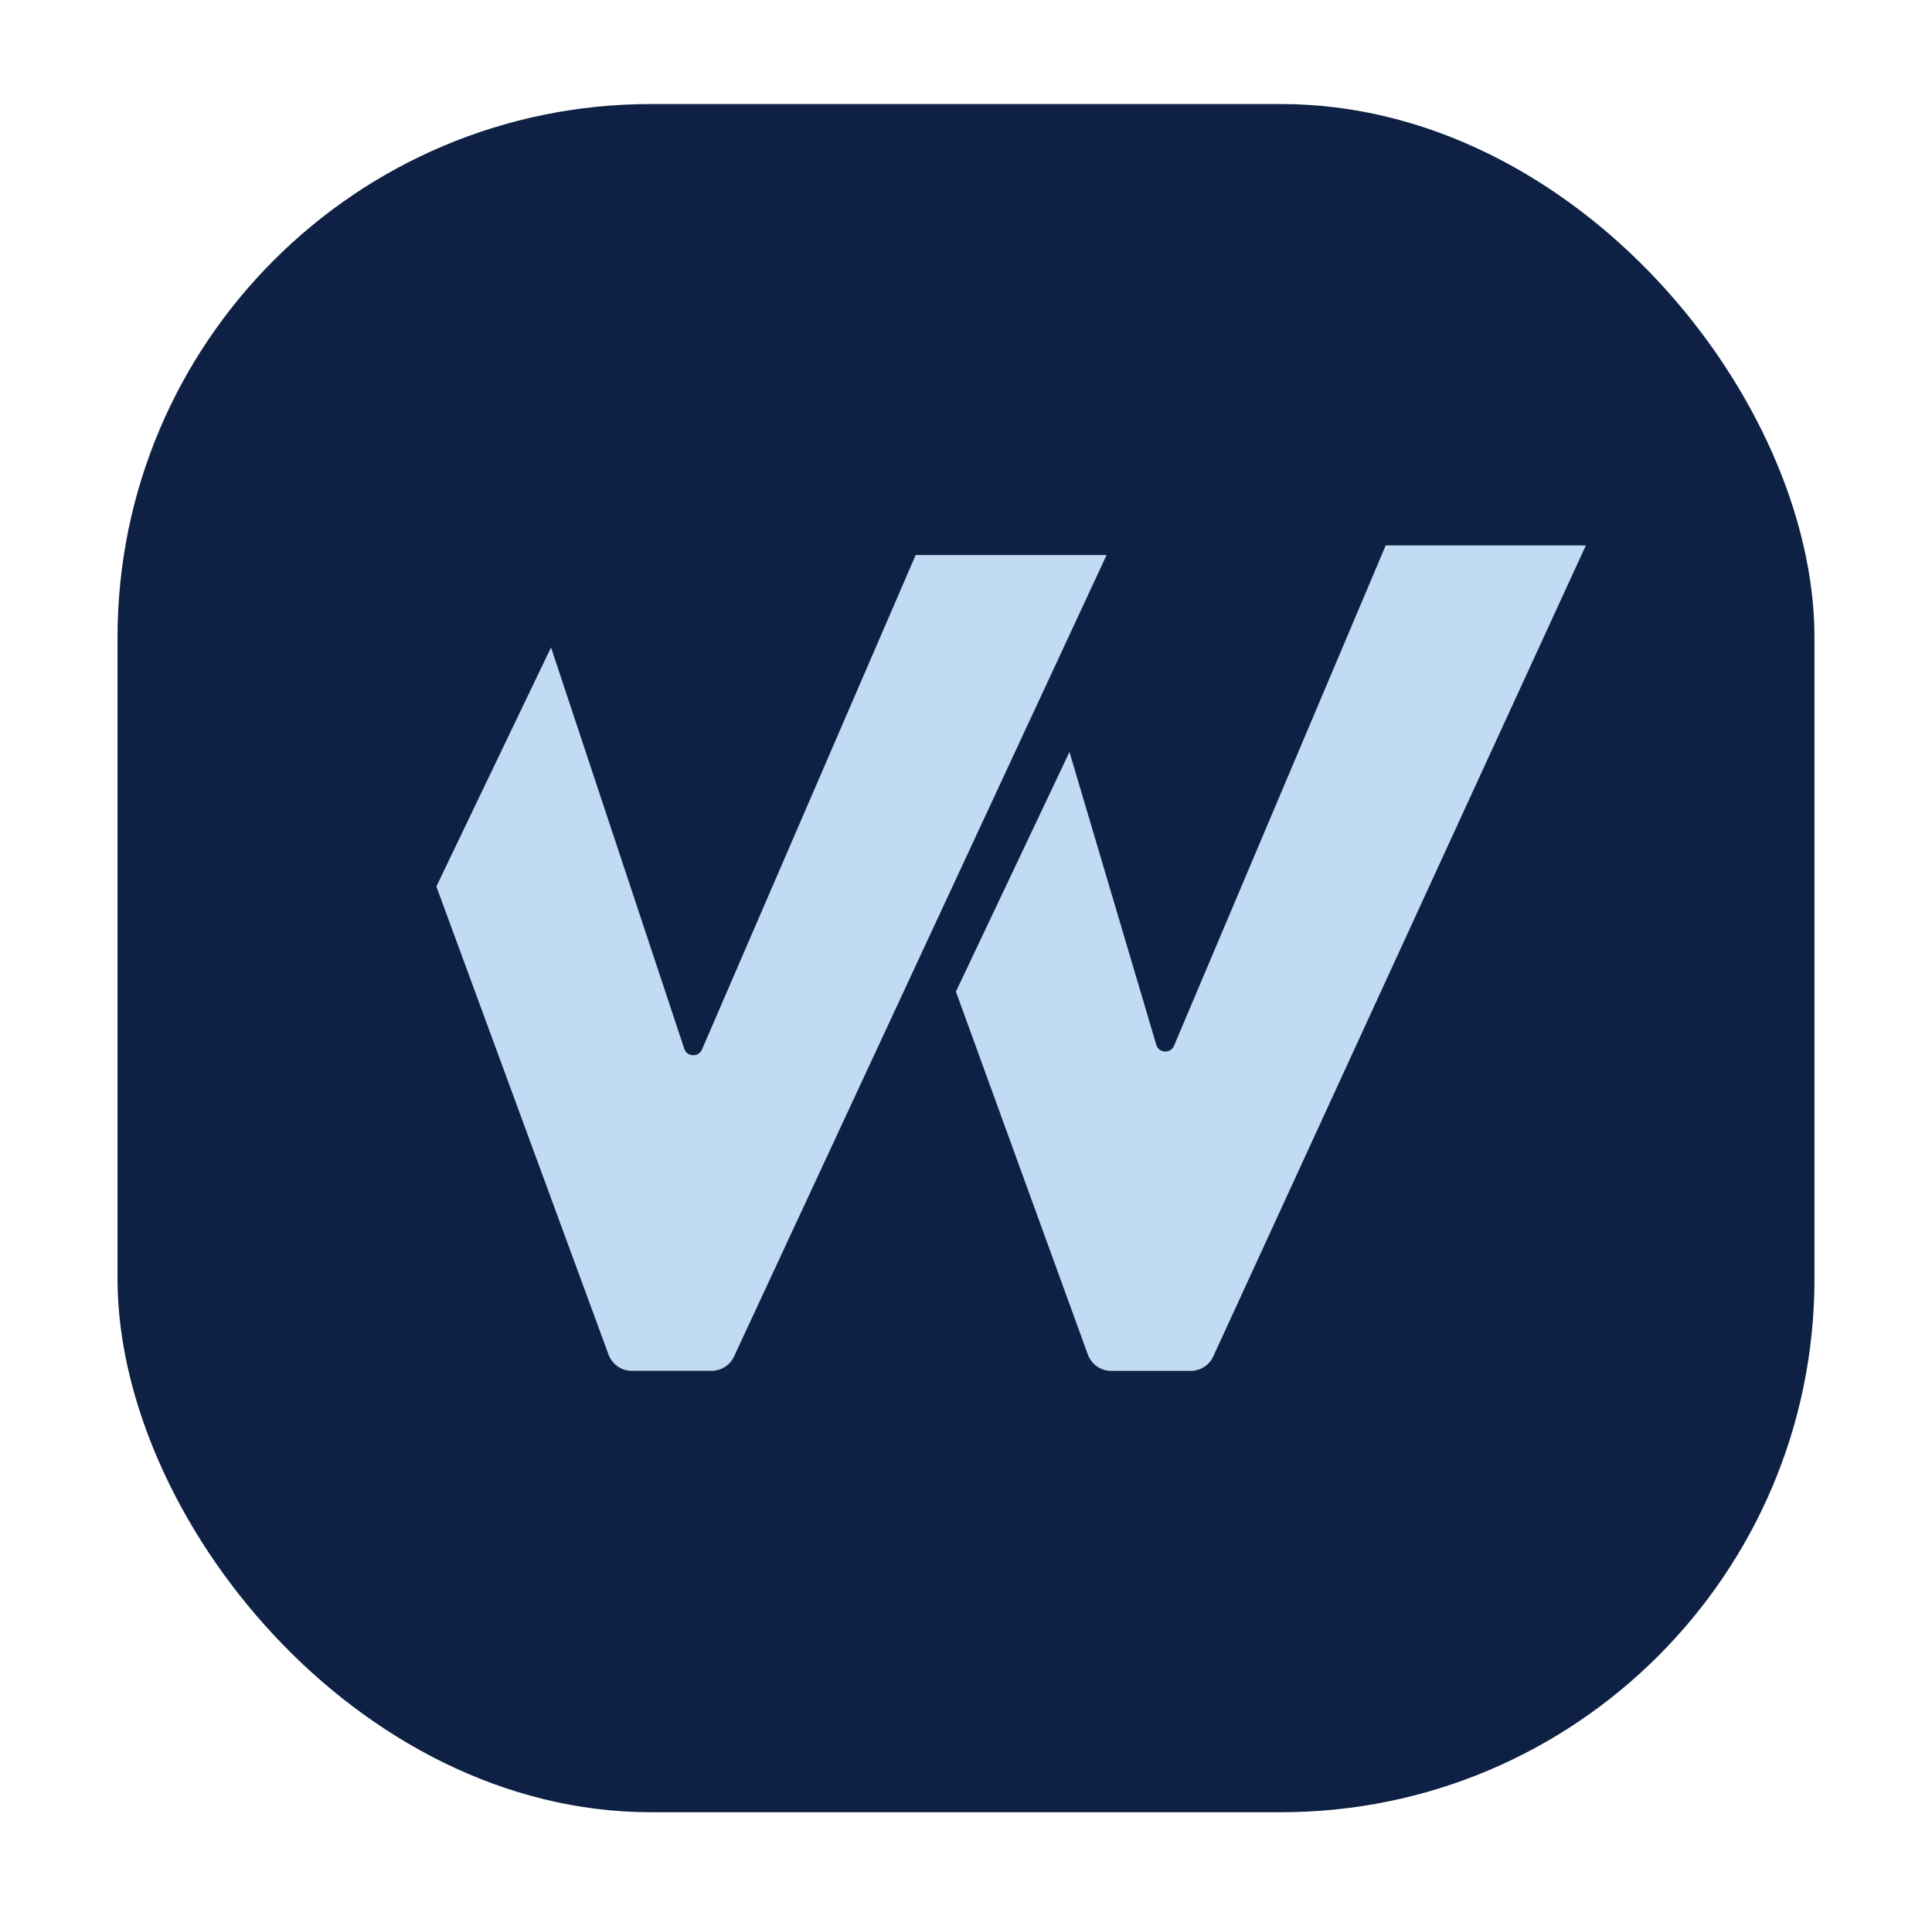
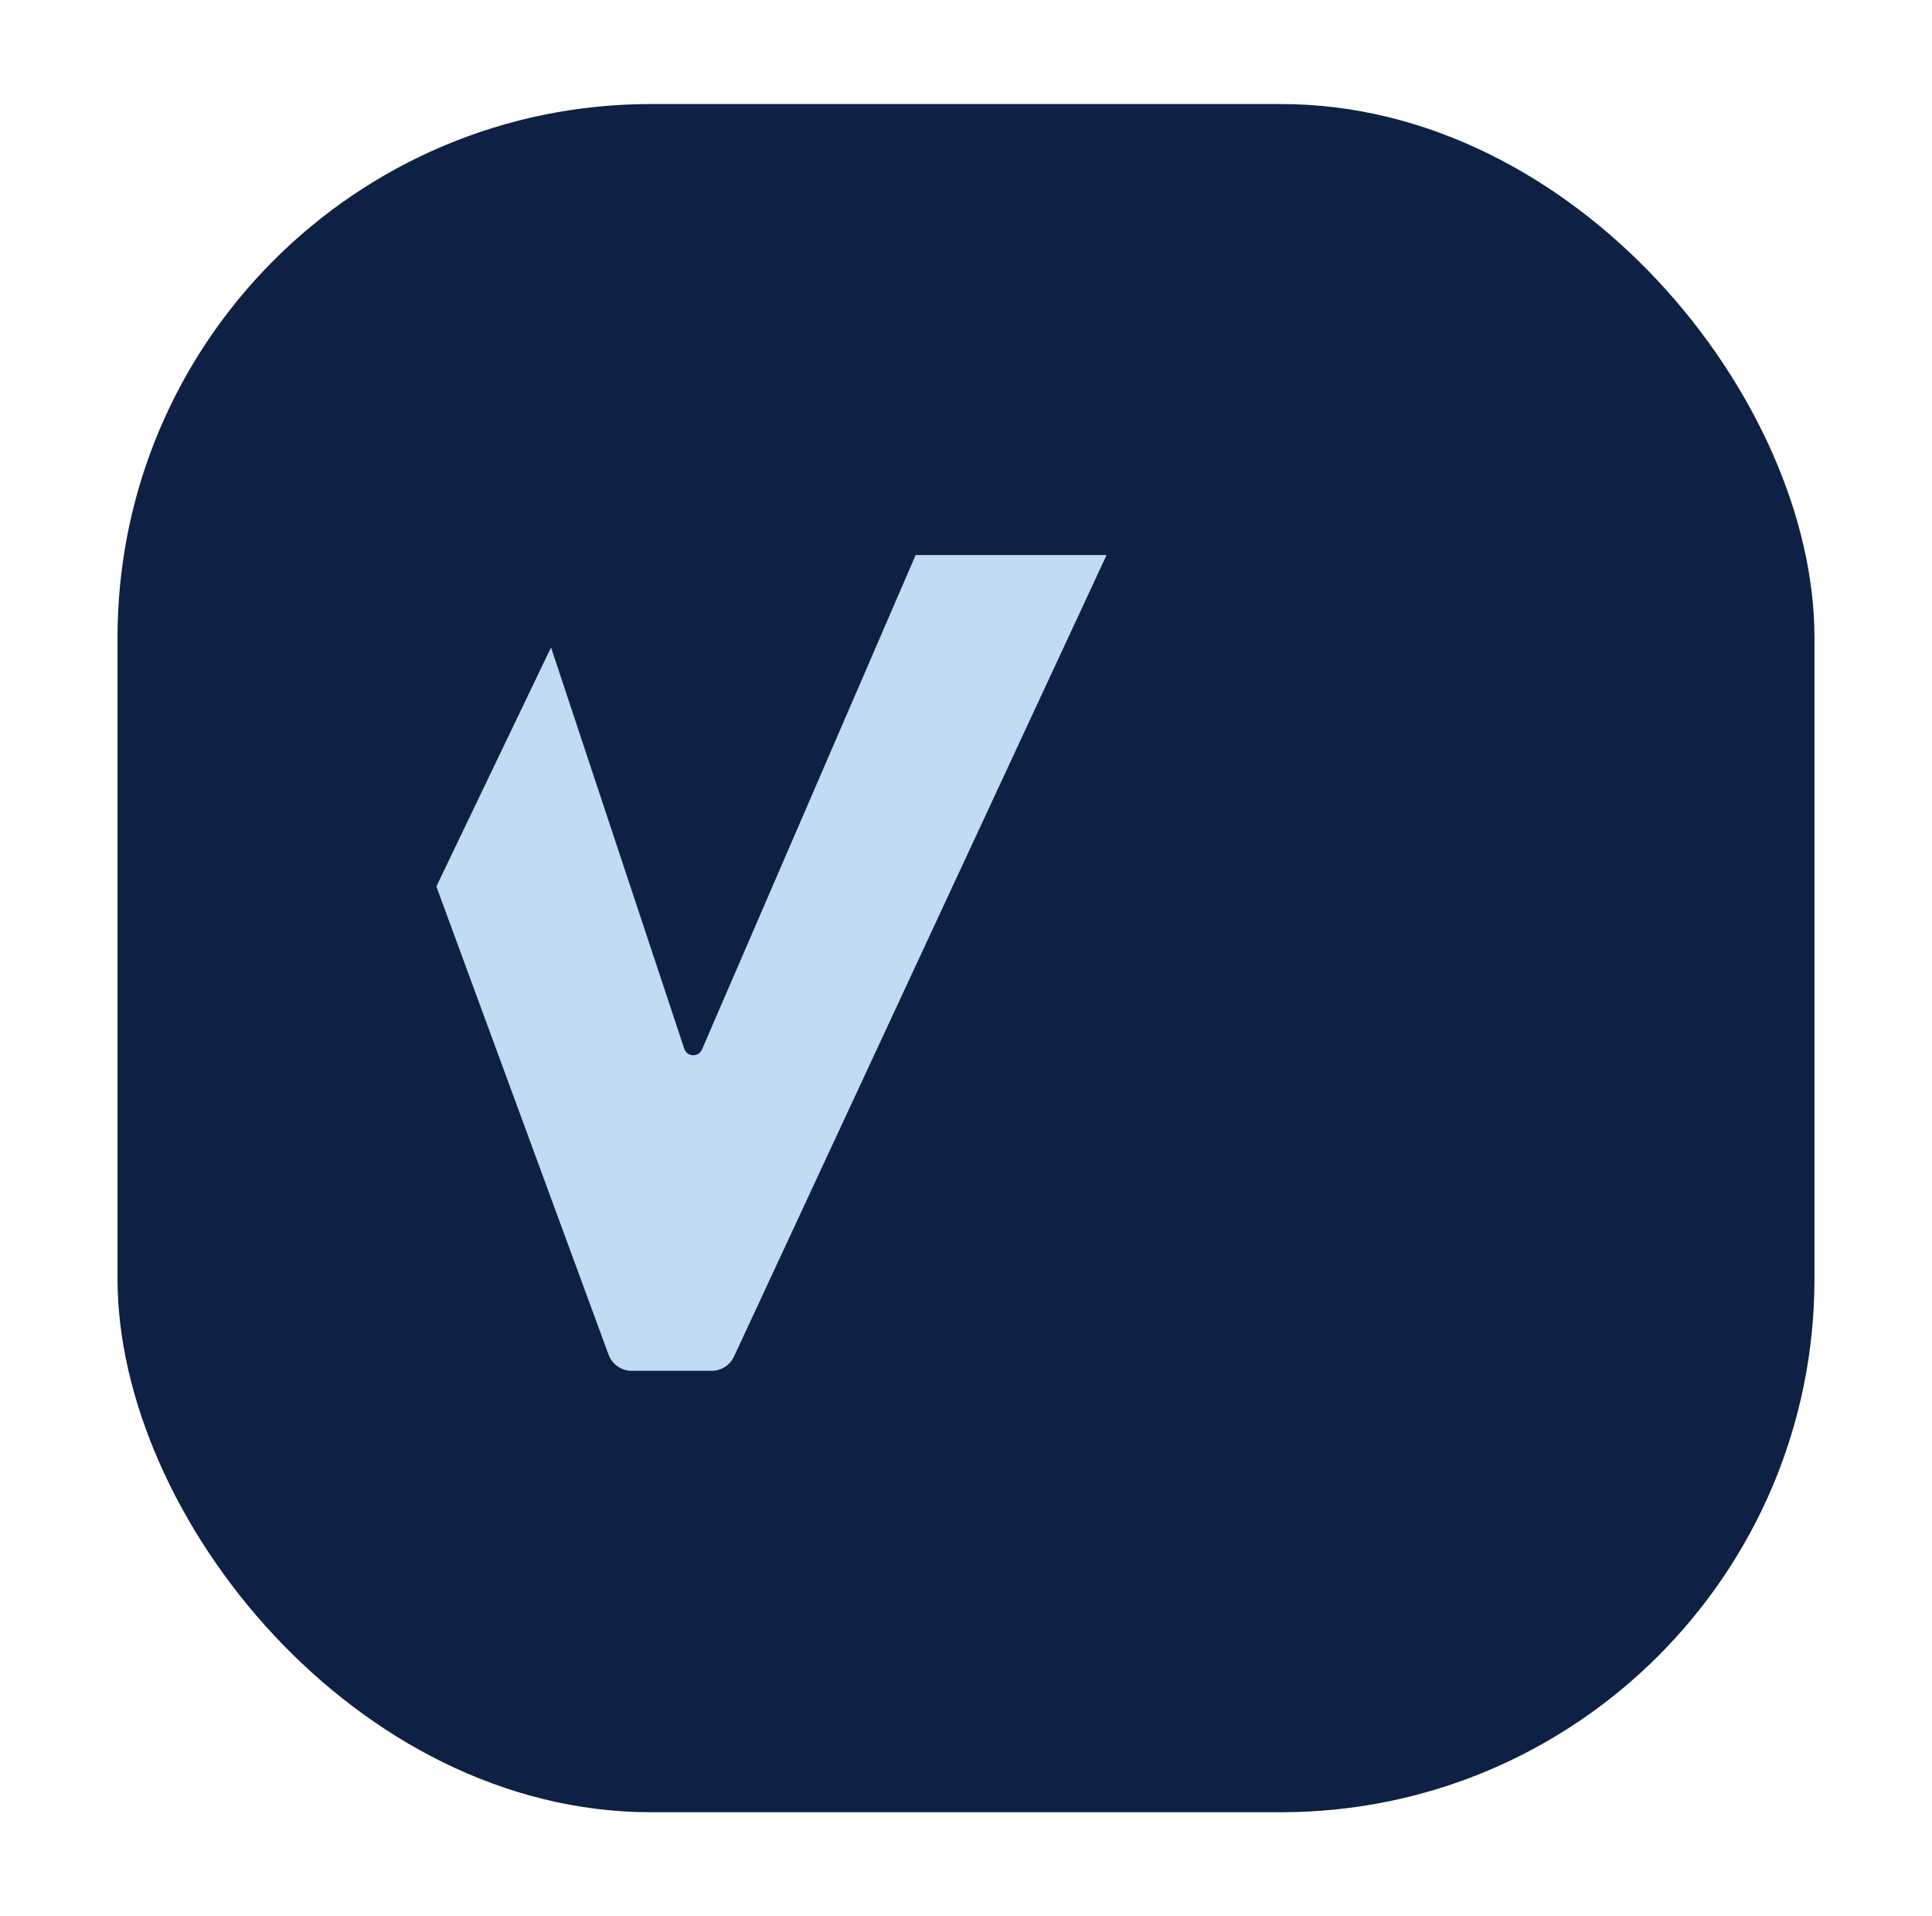
<svg xmlns="http://www.w3.org/2000/svg" id="Layer_1" data-name="Layer 1" viewBox="0 0 595.28 590.37">
  <defs>
    <style>
      .cls-1 {
        fill: #c0dbf3;
      }

      .cls-1, .cls-2 {
        stroke-width: 0px;
      }

      .cls-2 {
        fill: #0e2144;
      }
    </style>
  </defs>
  <rect class="cls-2" x="36.21" y="32.05" width="522.86" height="526.26" rx="164.37" ry="164.37" />
  <g>
    <path class="cls-1" d="M282.13,171l-65.86,152.38c-1.08,2.4-4.54,2.26-5.42-.23l-41.07-123.69-35.33,73.65,53.06,144.23c1.1,2.99,3.95,4.98,7.14,4.98h24.61c2.96,0,5.65-1.72,6.9-4.4l114.8-246.93h-58.81Z" />
-     <path class="cls-1" d="M426.96,168.03l-65.24,154.18c-1.08,2.43-4.54,2.29-5.42-.23l-26.78-90.31-34.99,73.83,40.65,111.79c1.1,3.03,3.95,5.04,7.14,5.04h24.61c2.96,0,5.65-1.74,6.9-4.45l114.8-249.85h-61.65Z" />
  </g>
</svg>